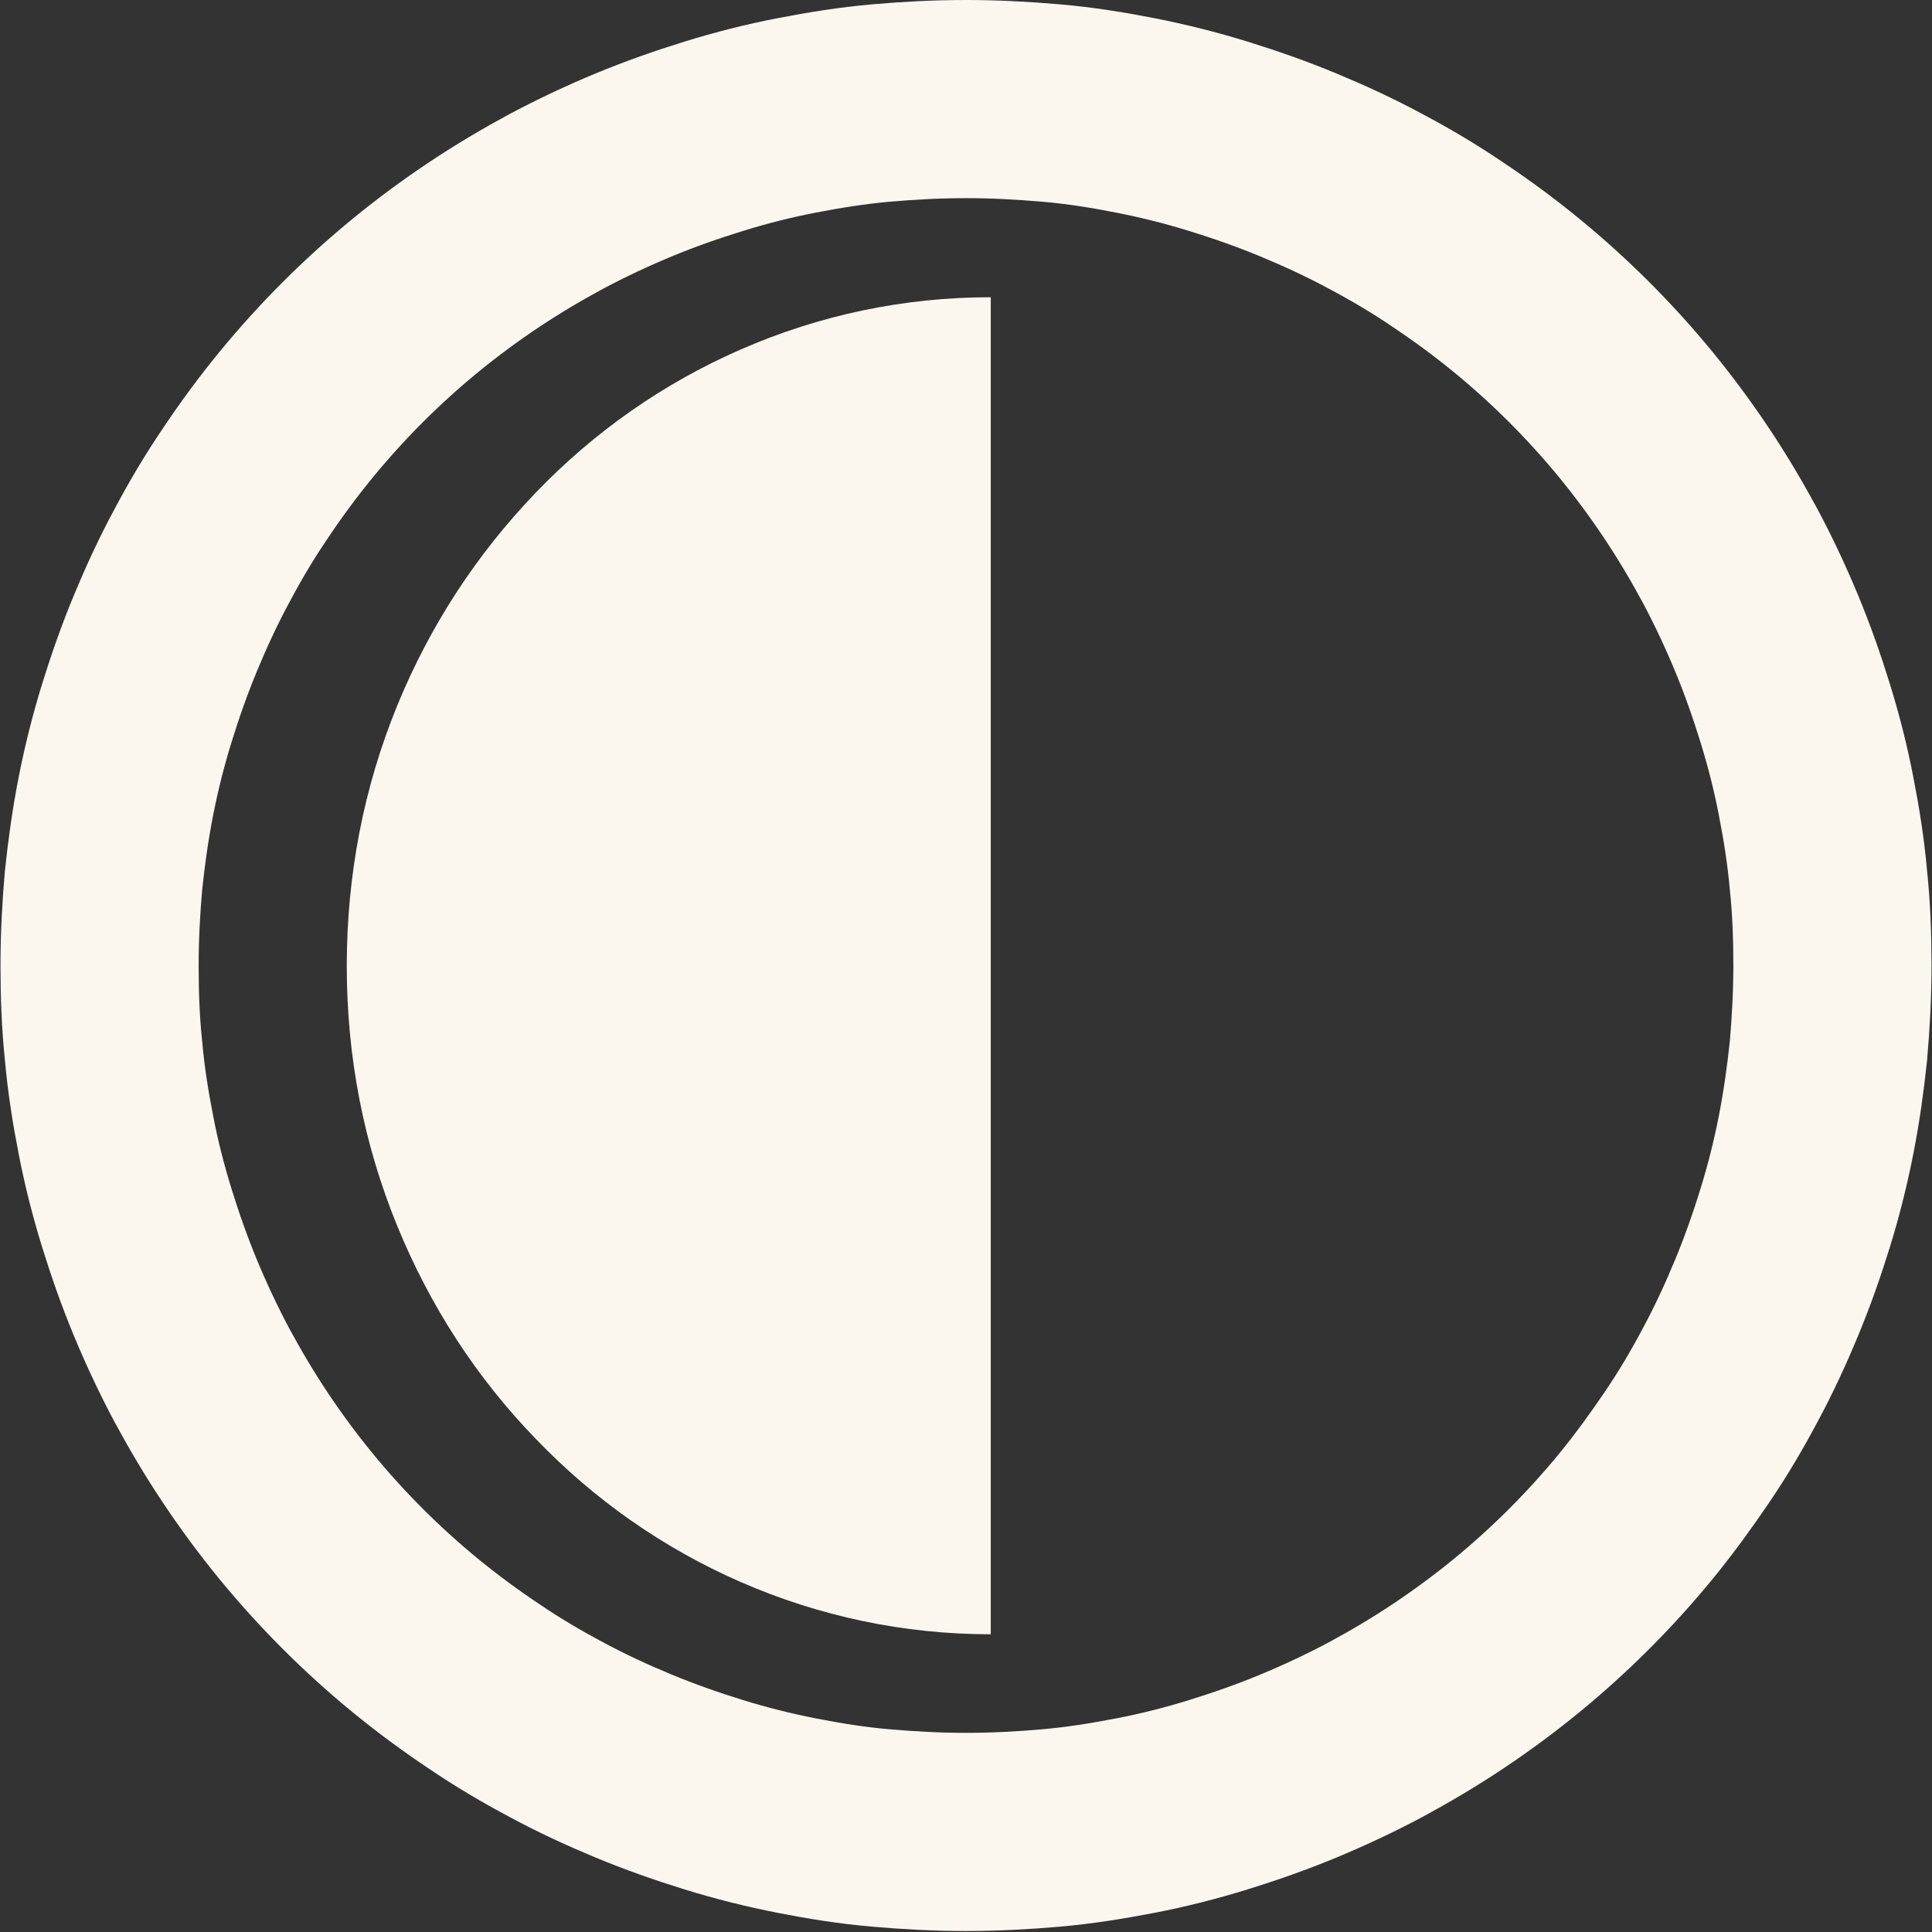
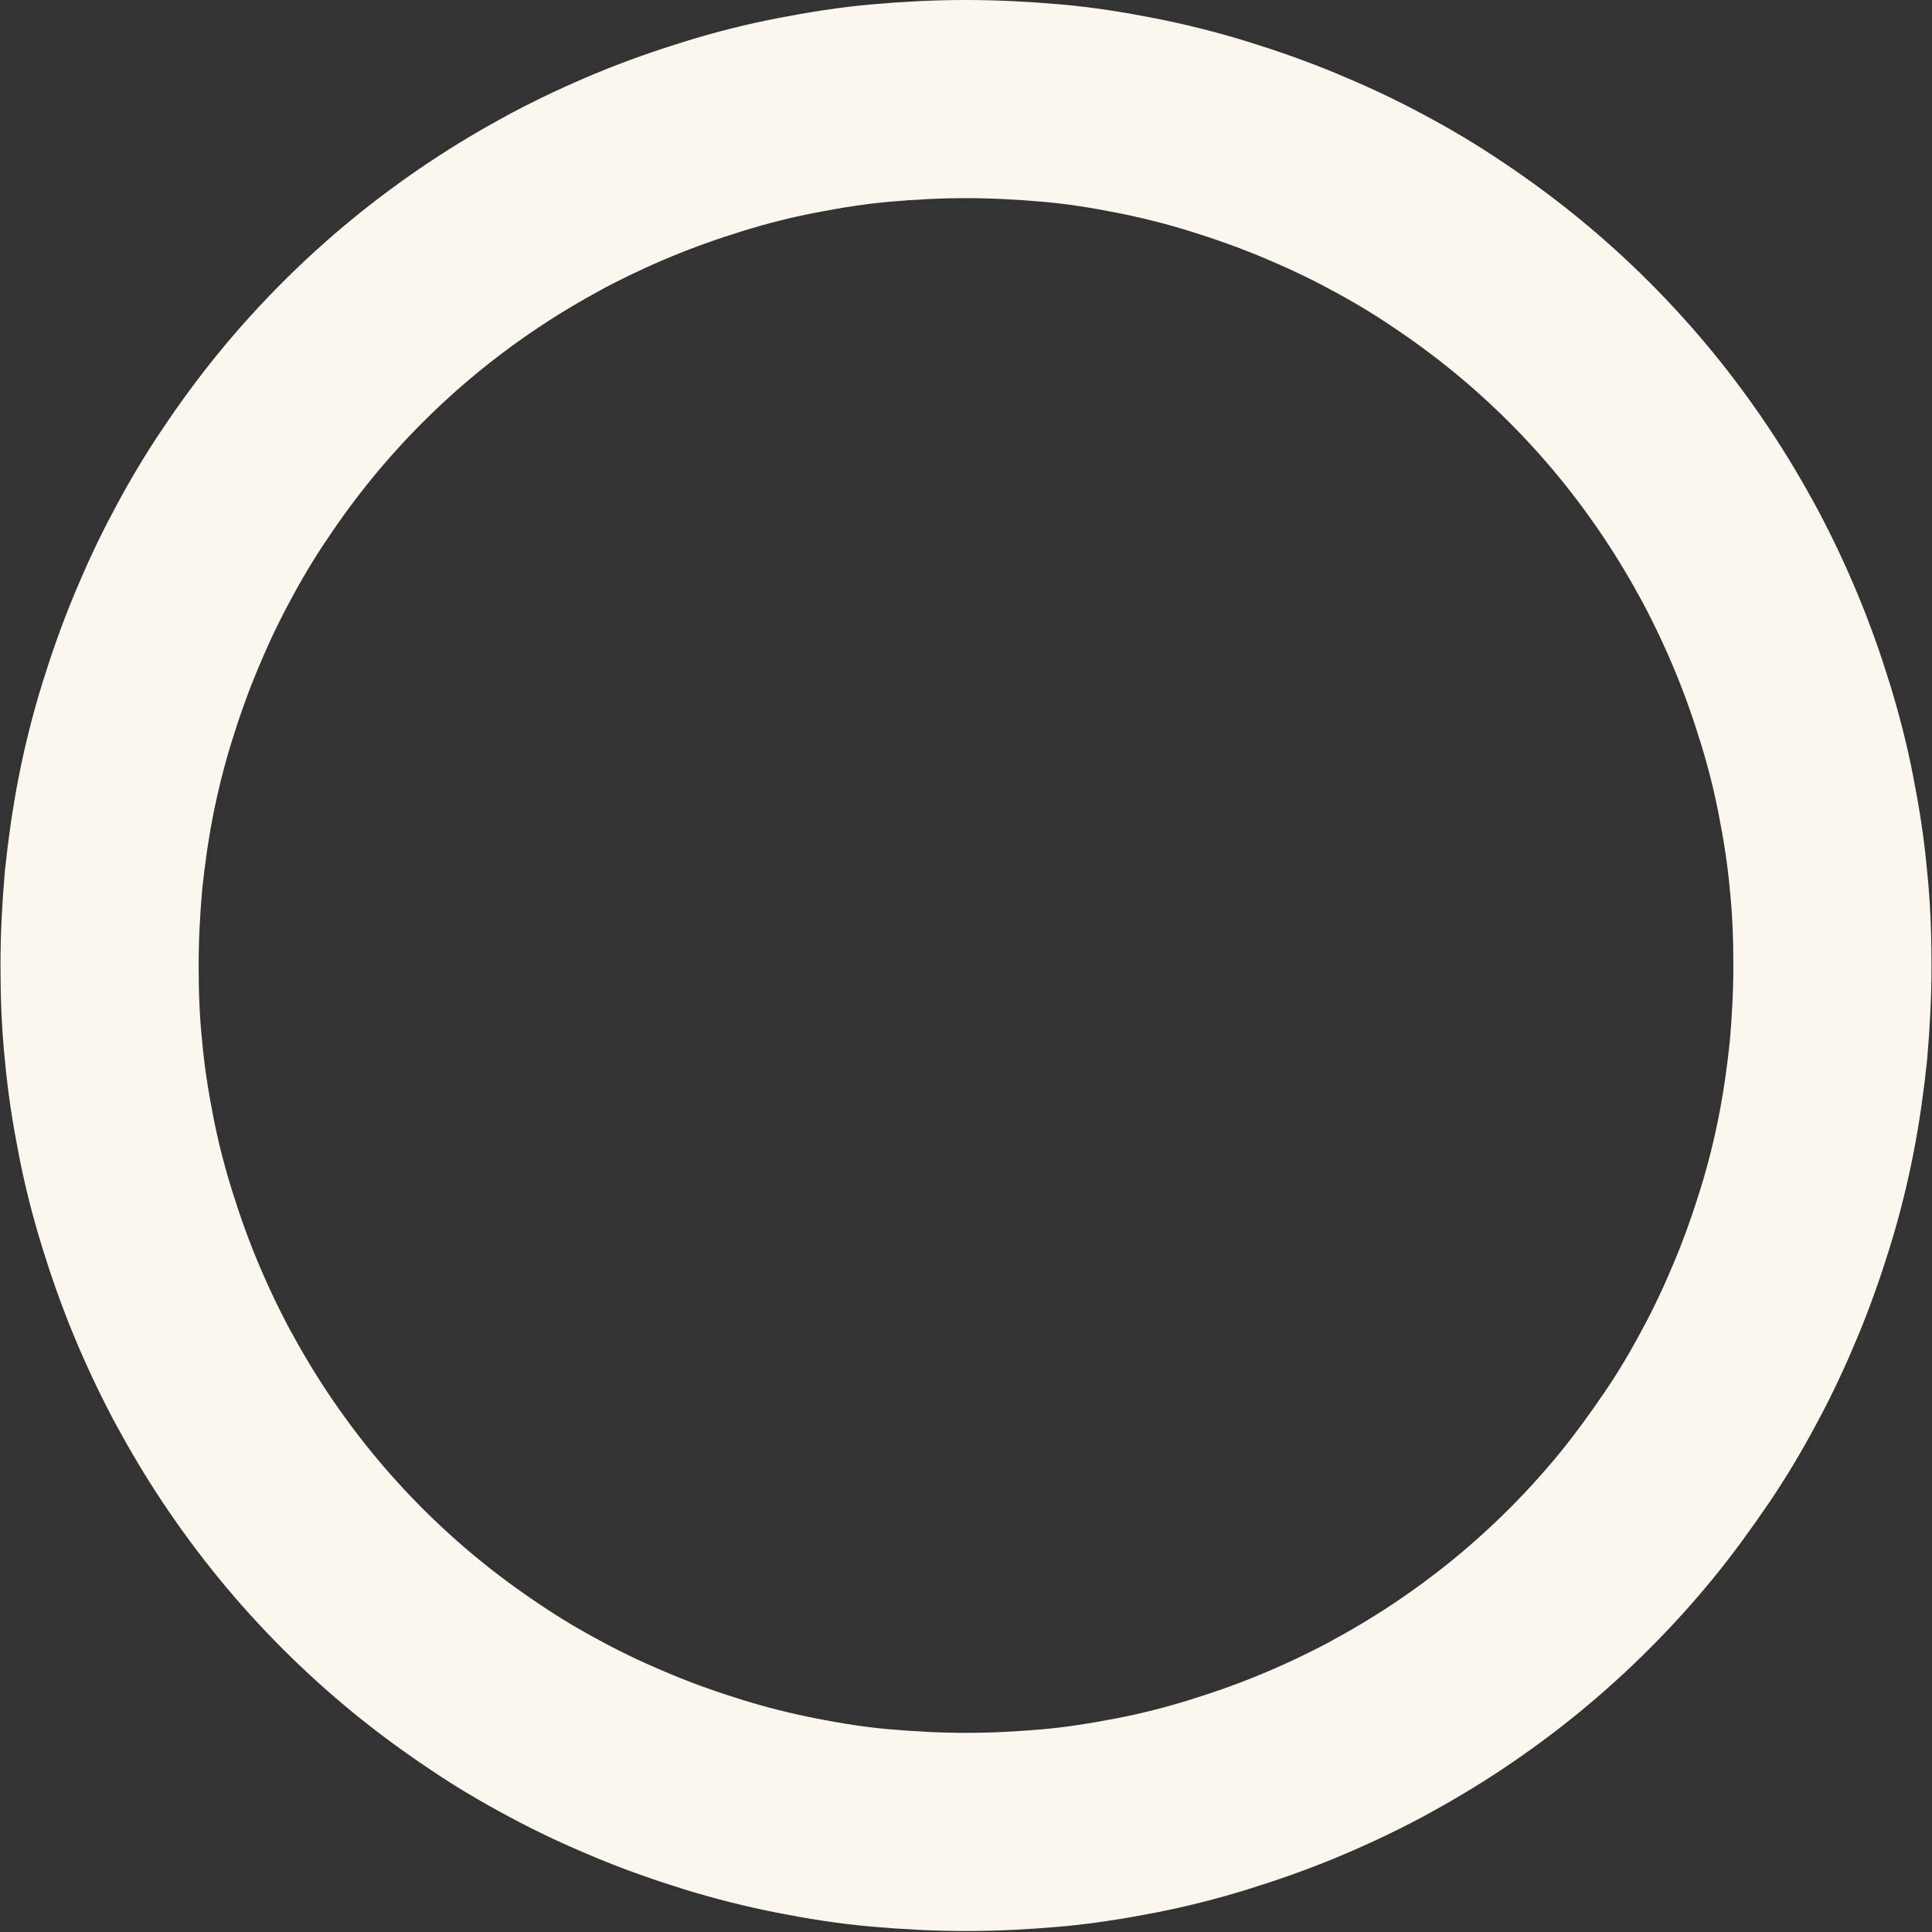
<svg xmlns="http://www.w3.org/2000/svg" viewBox="0 0 39 39">
  <rect x="0" y="0" width="39" height="39" fill="#333333" stroke="none" />
  <defs>
    <style>.d{fill:#fbf7ef;}.e{fill:none;stroke:#fbf7ef;stroke-width:4px;}</style>
  </defs>
  <g id="a" />
  <g id="b">
    <g id="c">
      <path class="e" d="M19.5,2c.57,0,1.14,.03,1.72,.08s1.14,.14,1.7,.25,1.12,.25,1.67,.42,1.09,.36,1.62,.58c.53,.22,1.05,.46,1.55,.73,.51,.27,1,.56,1.47,.88,.48,.32,.94,.66,1.38,1.02s.87,.75,1.27,1.15,.79,.83,1.15,1.27,.7,.9,1.02,1.38,.61,.97,.88,1.47c.27,.51,.51,1.02,.73,1.55,.22,.53,.41,1.07,.58,1.62,.17,.55,.31,1.1,.42,1.67,.11,.56,.2,1.13,.25,1.7,.06,.57,.08,1.14,.08,1.72s-.03,1.14-.08,1.72c-.06,.57-.14,1.14-.25,1.7-.11,.56-.25,1.12-.42,1.67-.17,.55-.36,1.09-.58,1.62-.22,.53-.46,1.05-.73,1.55-.27,.51-.56,1-.88,1.47s-.66,.94-1.02,1.38-.75,.87-1.15,1.27-.83,.79-1.27,1.15-.9,.7-1.38,1.02c-.48,.32-.97,.61-1.47,.88-.51,.27-1.02,.51-1.55,.73-.53,.22-1.07,.41-1.62,.58s-1.1,.31-1.67,.42-1.13,.2-1.7,.25-1.14,.08-1.72,.08-1.14-.03-1.72-.08-1.14-.14-1.7-.25-1.12-.25-1.67-.42c-.55-.17-1.09-.36-1.62-.58-.53-.22-1.05-.46-1.55-.73-.51-.27-1-.56-1.47-.88-.48-.32-.94-.66-1.38-1.02s-.87-.75-1.27-1.15-.79-.83-1.15-1.27-.7-.9-1.02-1.38c-.32-.48-.61-.97-.88-1.47-.27-.51-.51-1.02-.73-1.55-.22-.53-.41-1.07-.58-1.62-.17-.55-.31-1.1-.42-1.67-.11-.56-.2-1.13-.25-1.7-.06-.57-.08-1.14-.08-1.72s.03-1.15,.08-1.72c.06-.57,.14-1.14,.25-1.7,.11-.56,.25-1.12,.42-1.67,.17-.55,.36-1.09,.58-1.62,.22-.53,.46-1.05,.73-1.55,.27-.51,.56-1,.88-1.47,.32-.48,.66-.94,1.02-1.38s.75-.87,1.15-1.27,.83-.79,1.27-1.15,.9-.7,1.38-1.02c.48-.32,.97-.61,1.47-.88,.51-.27,1.02-.51,1.55-.73,.53-.22,1.07-.41,1.62-.58s1.1-.31,1.67-.42,1.13-.2,1.7-.25,1.14-.08,1.72-.08Z" />
-       <path class="d" d="M20,33h0V6c-1.76,0-3.46,.36-5.06,1.06-1.55,.68-2.94,1.65-4.13,2.89-1.19,1.24-2.13,2.68-2.79,4.29-.68,1.66-1.02,3.43-1.02,5.26s.34,3.59,1.02,5.25c.66,1.61,1.59,3.05,2.79,4.29,1.19,1.24,2.58,2.21,4.13,2.89,1.6,.7,3.31,1.06,5.06,1.06Z" />
    </g>
  </g>
</svg>